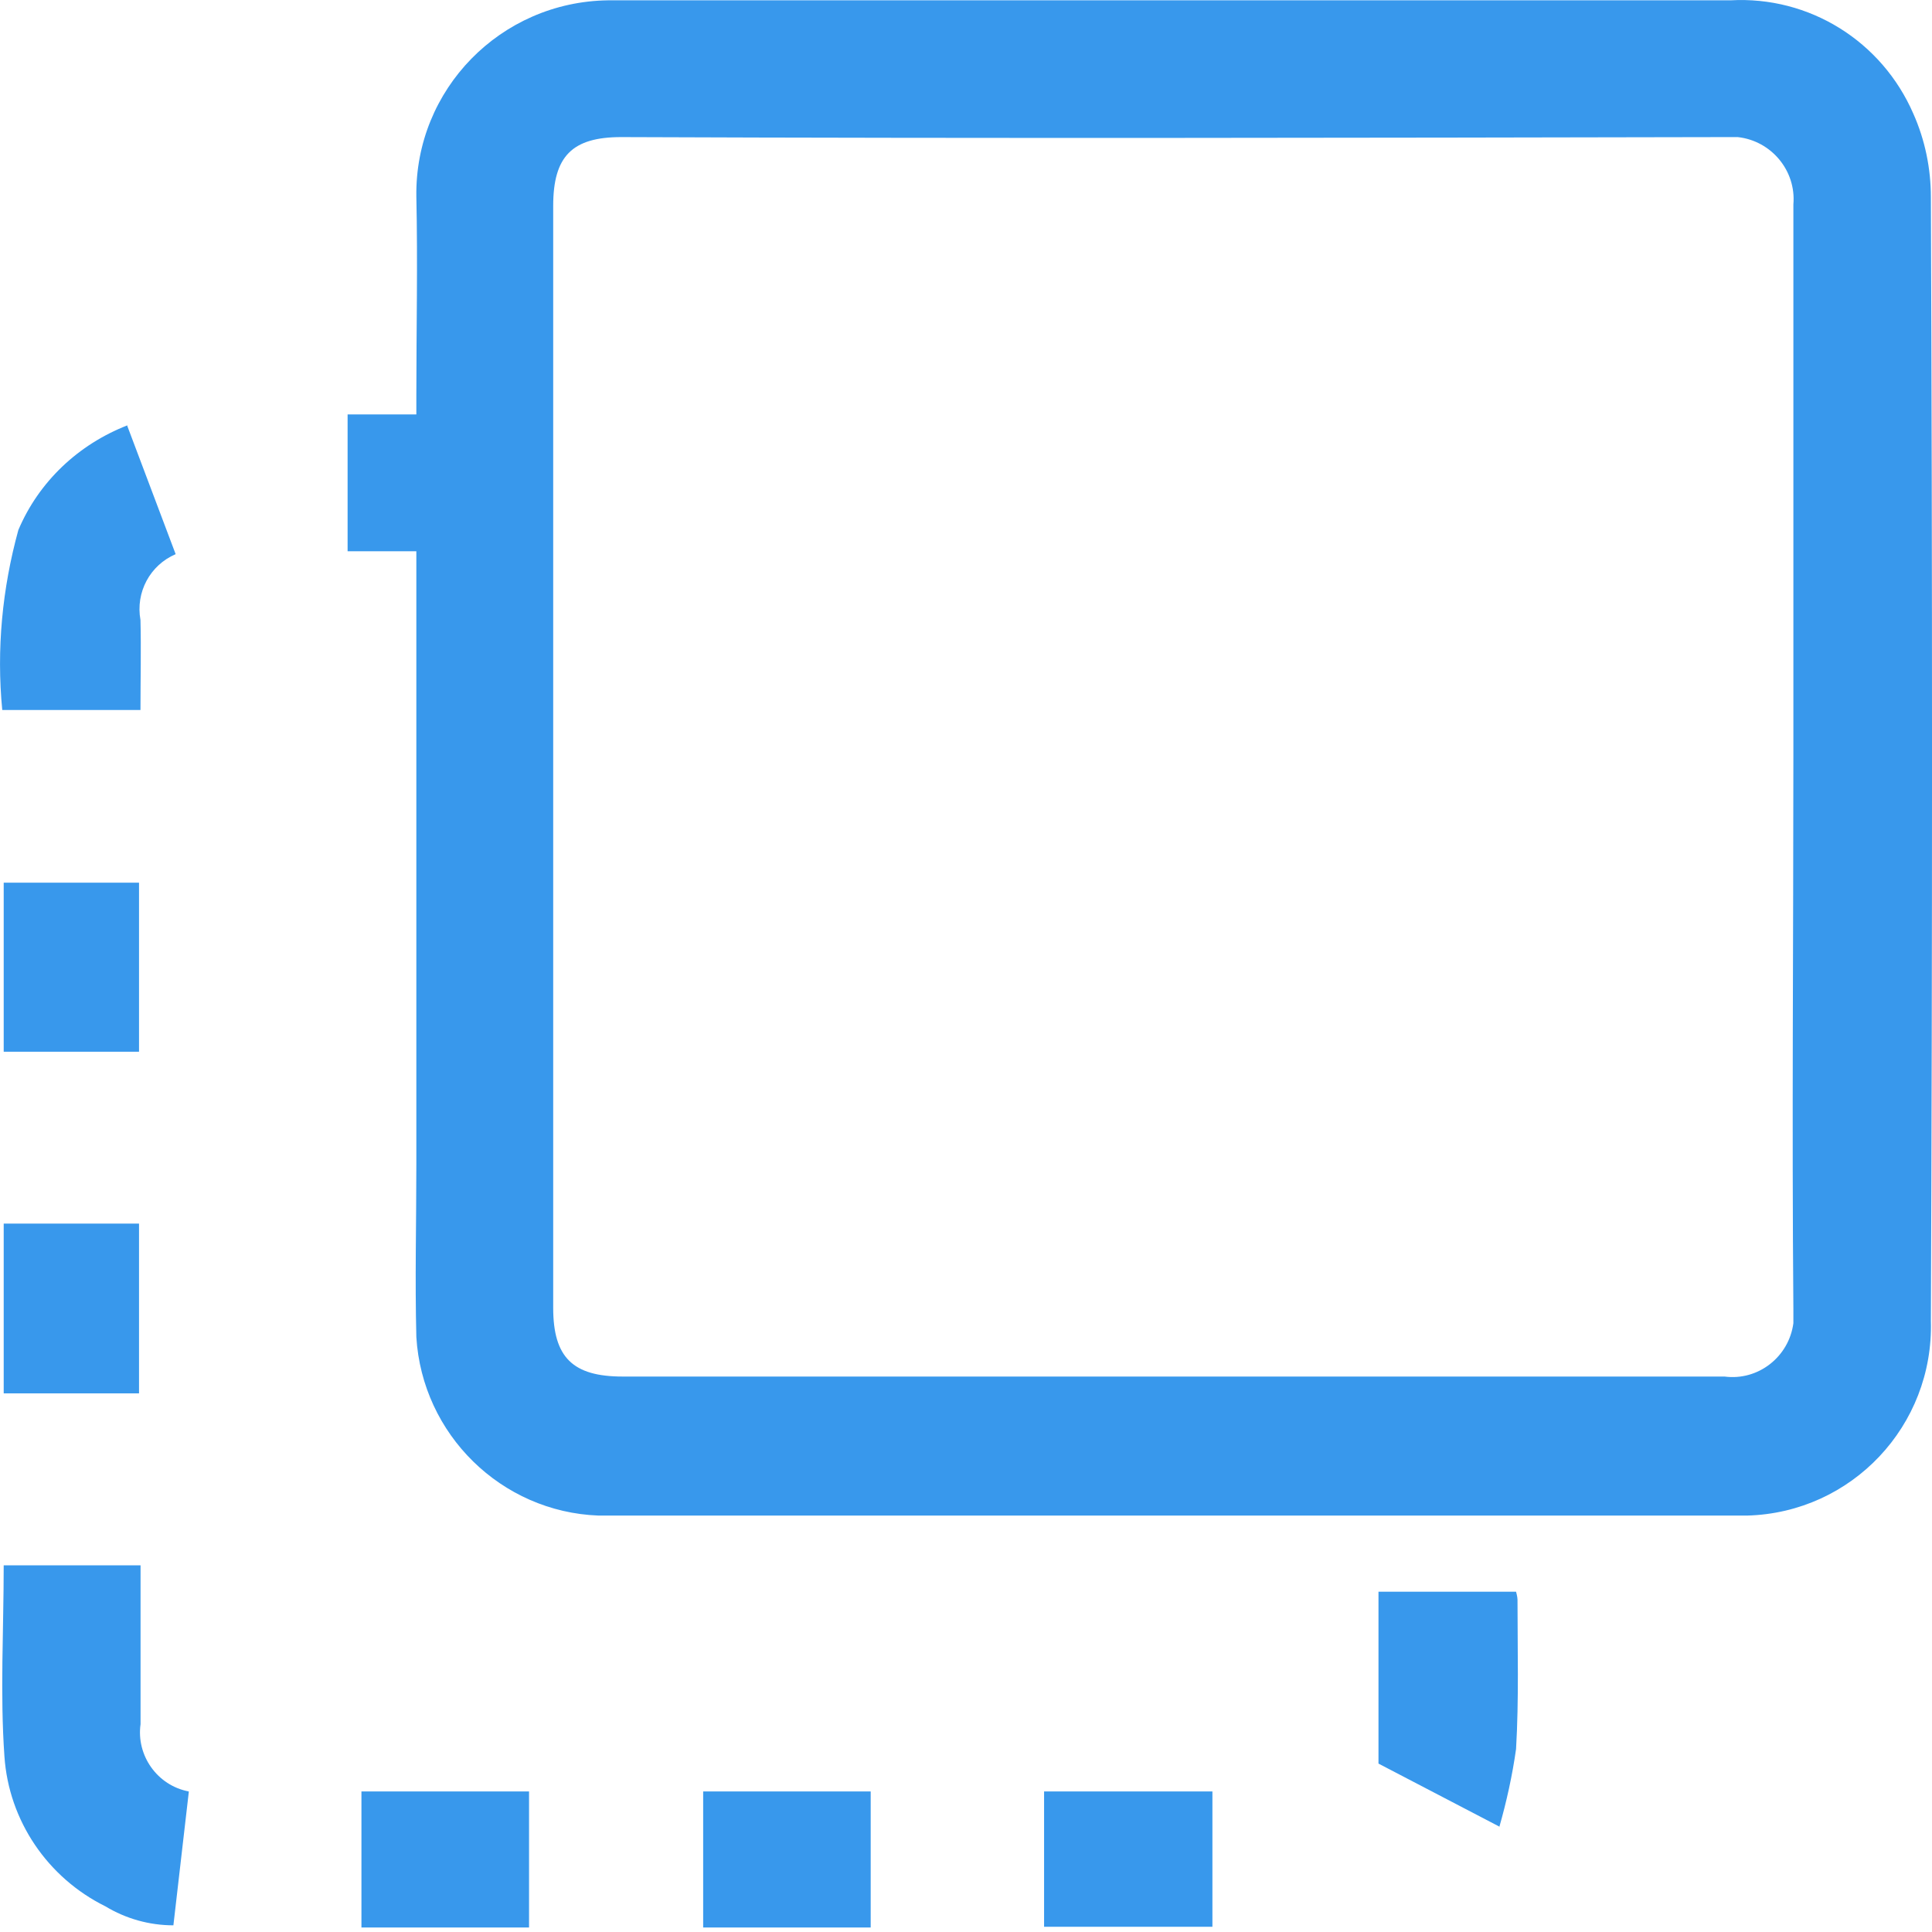
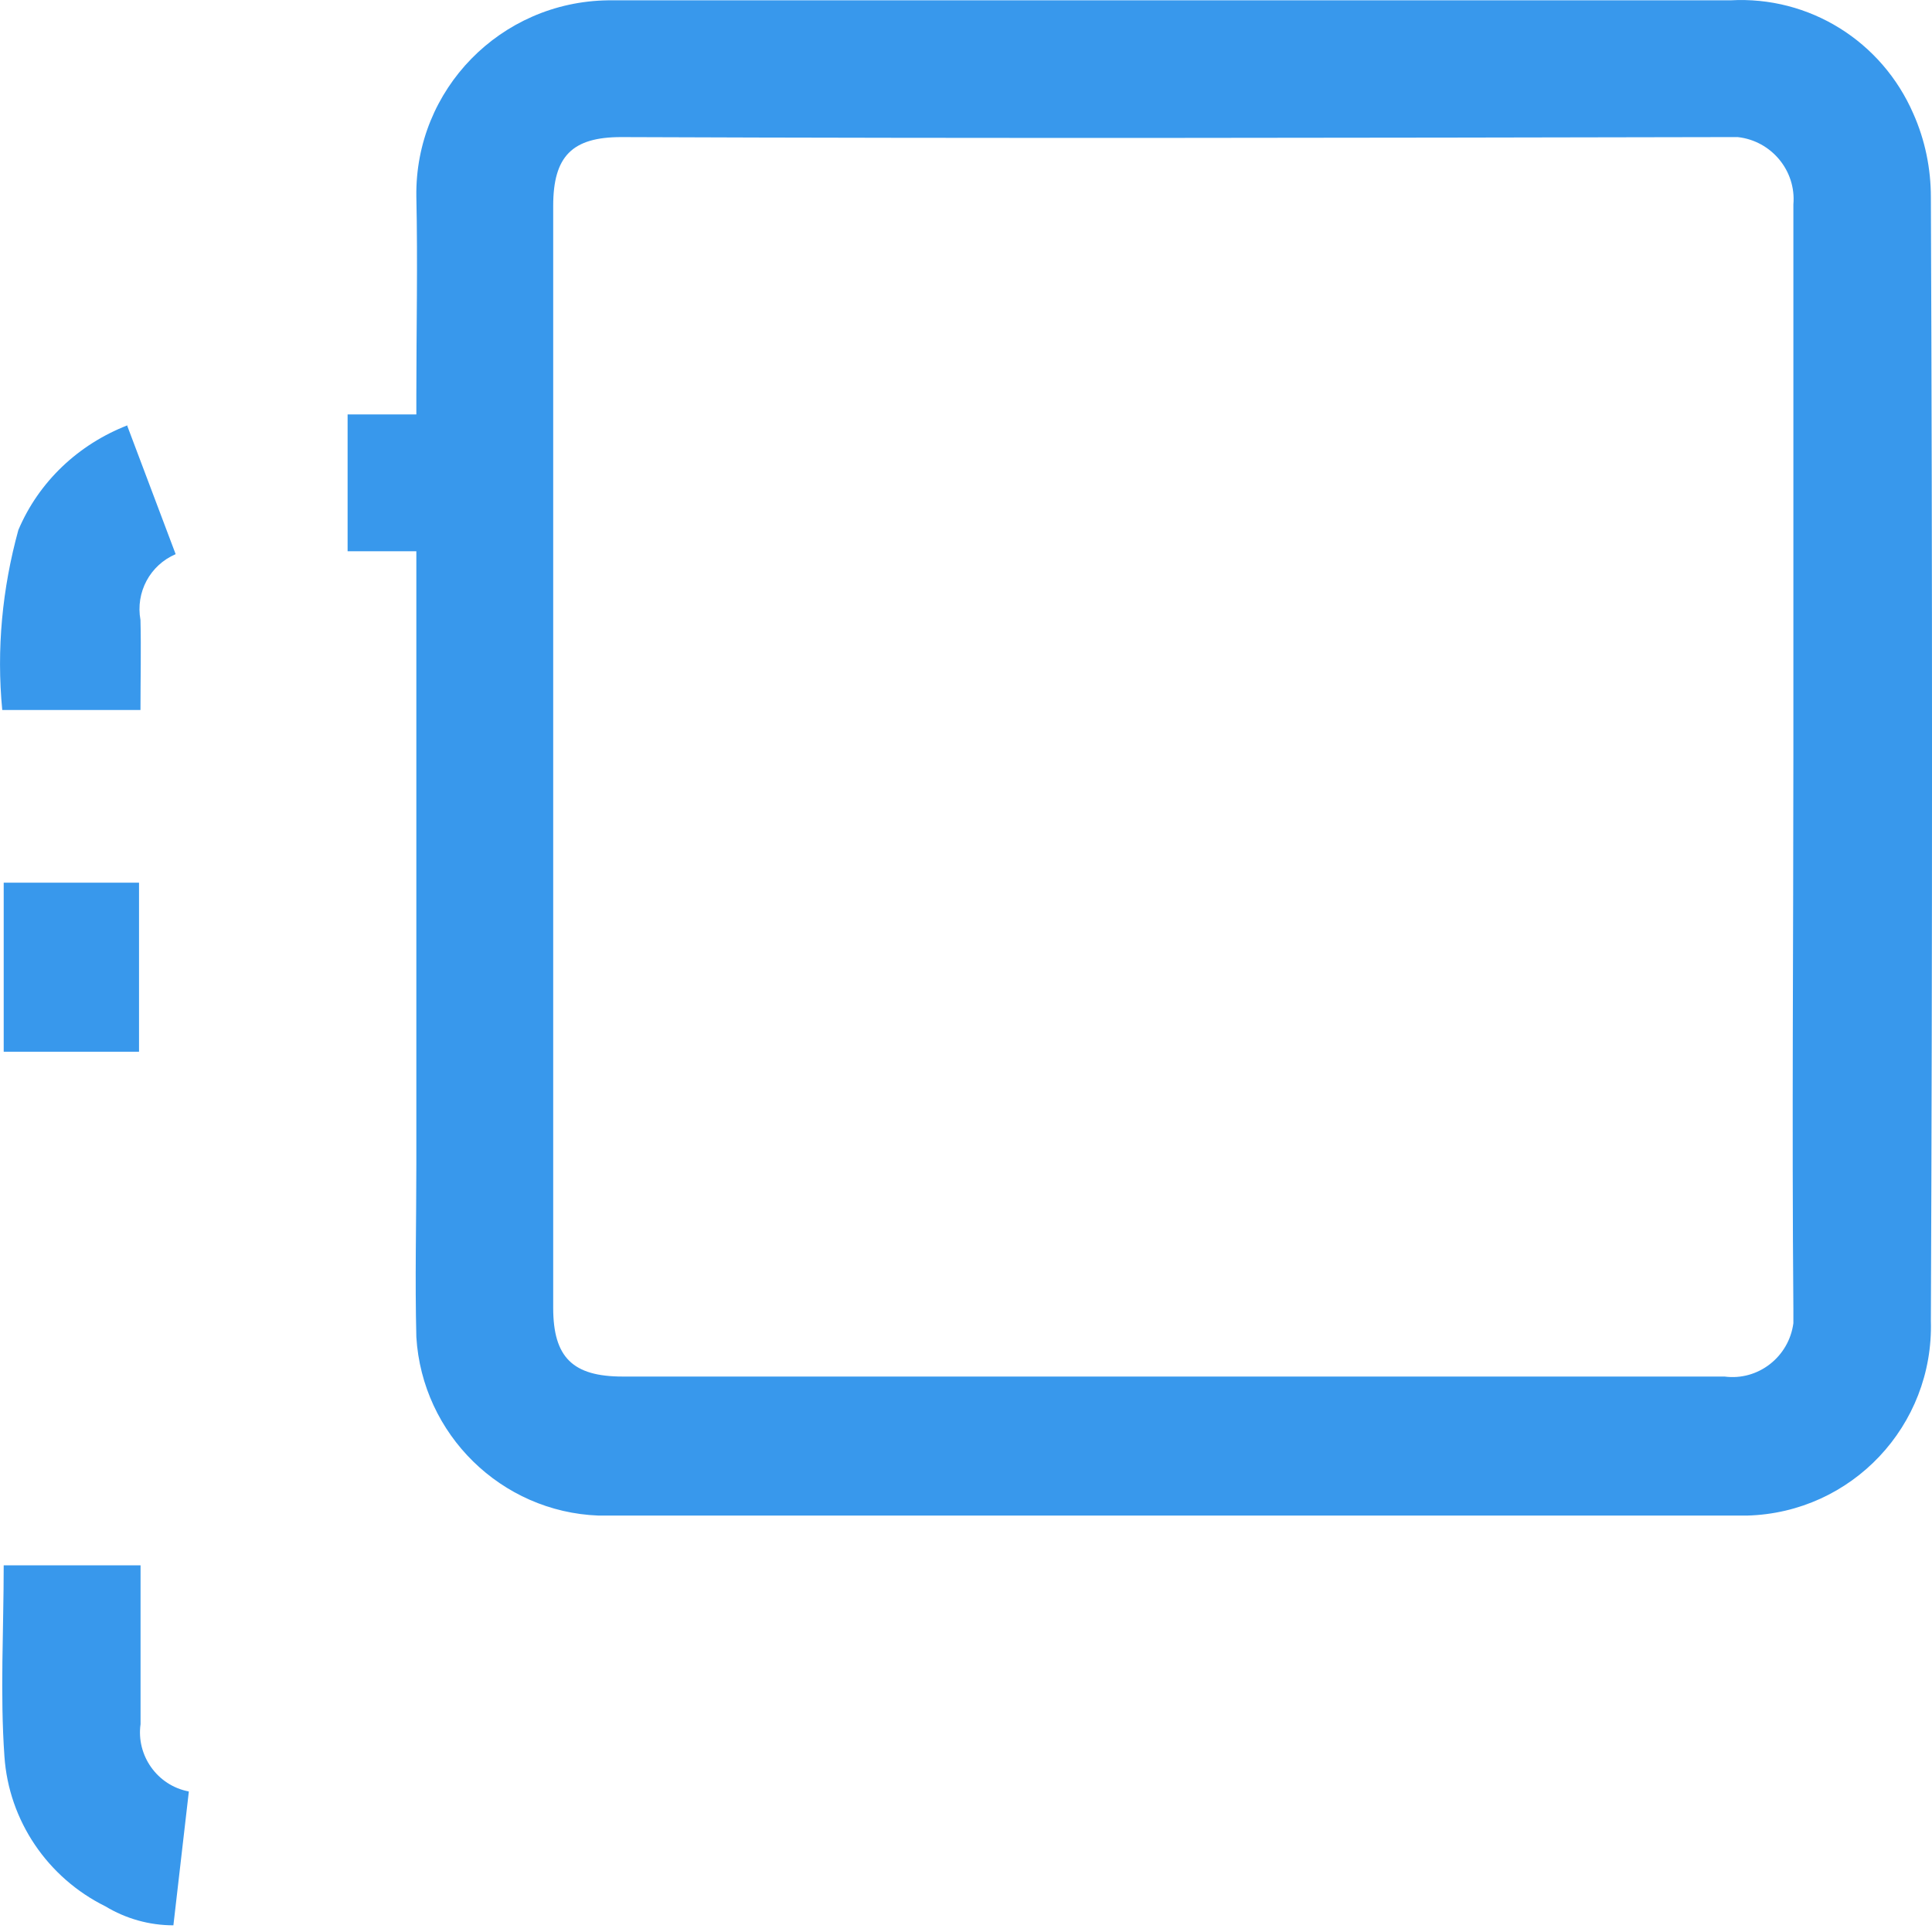
<svg xmlns="http://www.w3.org/2000/svg" width="24" height="24" viewBox="0 0 24 24" fill="none">
  <path d="M5.172 6.848H4.318V5.148H5.172V4.912C5.172 4.085 5.19 3.267 5.172 2.439C5.154 1.112 6.217 0.022 7.553 0.004C7.572 0.004 7.59 0.004 7.599 0.004H21.496C22.478 -0.051 23.377 0.513 23.768 1.412C23.914 1.74 23.986 2.094 23.986 2.449C24.005 7.102 24.005 11.756 23.986 16.409C24.023 17.709 23.005 18.791 21.705 18.827C21.66 18.827 21.623 18.827 21.578 18.827C16.86 18.827 12.152 18.827 7.435 18.827C6.226 18.782 5.245 17.818 5.172 16.609C5.154 15.9 5.172 15.182 5.172 14.464V6.857V6.848ZM22.278 9.42C22.278 7.129 22.278 4.839 22.278 2.539C22.314 2.121 22.005 1.749 21.587 1.703C21.541 1.703 21.496 1.703 21.451 1.703C16.87 1.712 12.298 1.721 7.717 1.703C7.108 1.703 6.872 1.94 6.872 2.558V16.246C6.872 16.864 7.117 17.1 7.735 17.1C12.298 17.1 16.86 17.1 21.423 17.1C21.841 17.155 22.223 16.855 22.278 16.437C22.278 16.373 22.278 16.309 22.278 16.255C22.259 13.973 22.278 11.683 22.278 9.402V9.42Z" fill="#3898EC" />
  <path d="M2.345 22.263C2.282 22.817 2.218 23.354 2.154 23.917C1.855 23.917 1.564 23.835 1.309 23.681C0.591 23.326 0.109 22.617 0.055 21.818C0 21.036 0.046 20.245 0.046 19.445H1.746V21.418C1.691 21.808 1.955 22.181 2.345 22.254V22.263Z" fill="#3898EC" />
  <path d="M1.582 5.293L2.182 6.884C1.864 7.02 1.682 7.357 1.745 7.702C1.754 8.066 1.745 8.438 1.745 8.82H0.028C-0.045 8.066 0.028 7.311 0.228 6.584C0.482 5.984 0.973 5.521 1.582 5.284V5.293Z" fill="#3898EC" />
-   <path d="M18.624 22.69L17.124 21.908V19.773H18.833C18.833 19.773 18.851 19.836 18.851 19.872C18.851 20.491 18.869 21.108 18.833 21.727C18.787 22.054 18.715 22.381 18.624 22.699V22.69Z" fill="#3898EC" />
  <path d="M1.727 13.065H0.046V10.965H1.727V13.065Z" fill="#3898EC" />
-   <path d="M0.046 15.2H1.727V17.309H0.046V15.2Z" fill="#3898EC" />
-   <path d="M4.49 22.254H6.572V23.944H4.49V22.254Z" fill="#3898EC" />
-   <path d="M10.816 23.944H8.735V22.254H10.816V23.944Z" fill="#3898EC" />
-   <path d="M12.97 23.935V22.254H15.061V23.935H12.97Z" fill="#3898EC" />
</svg>